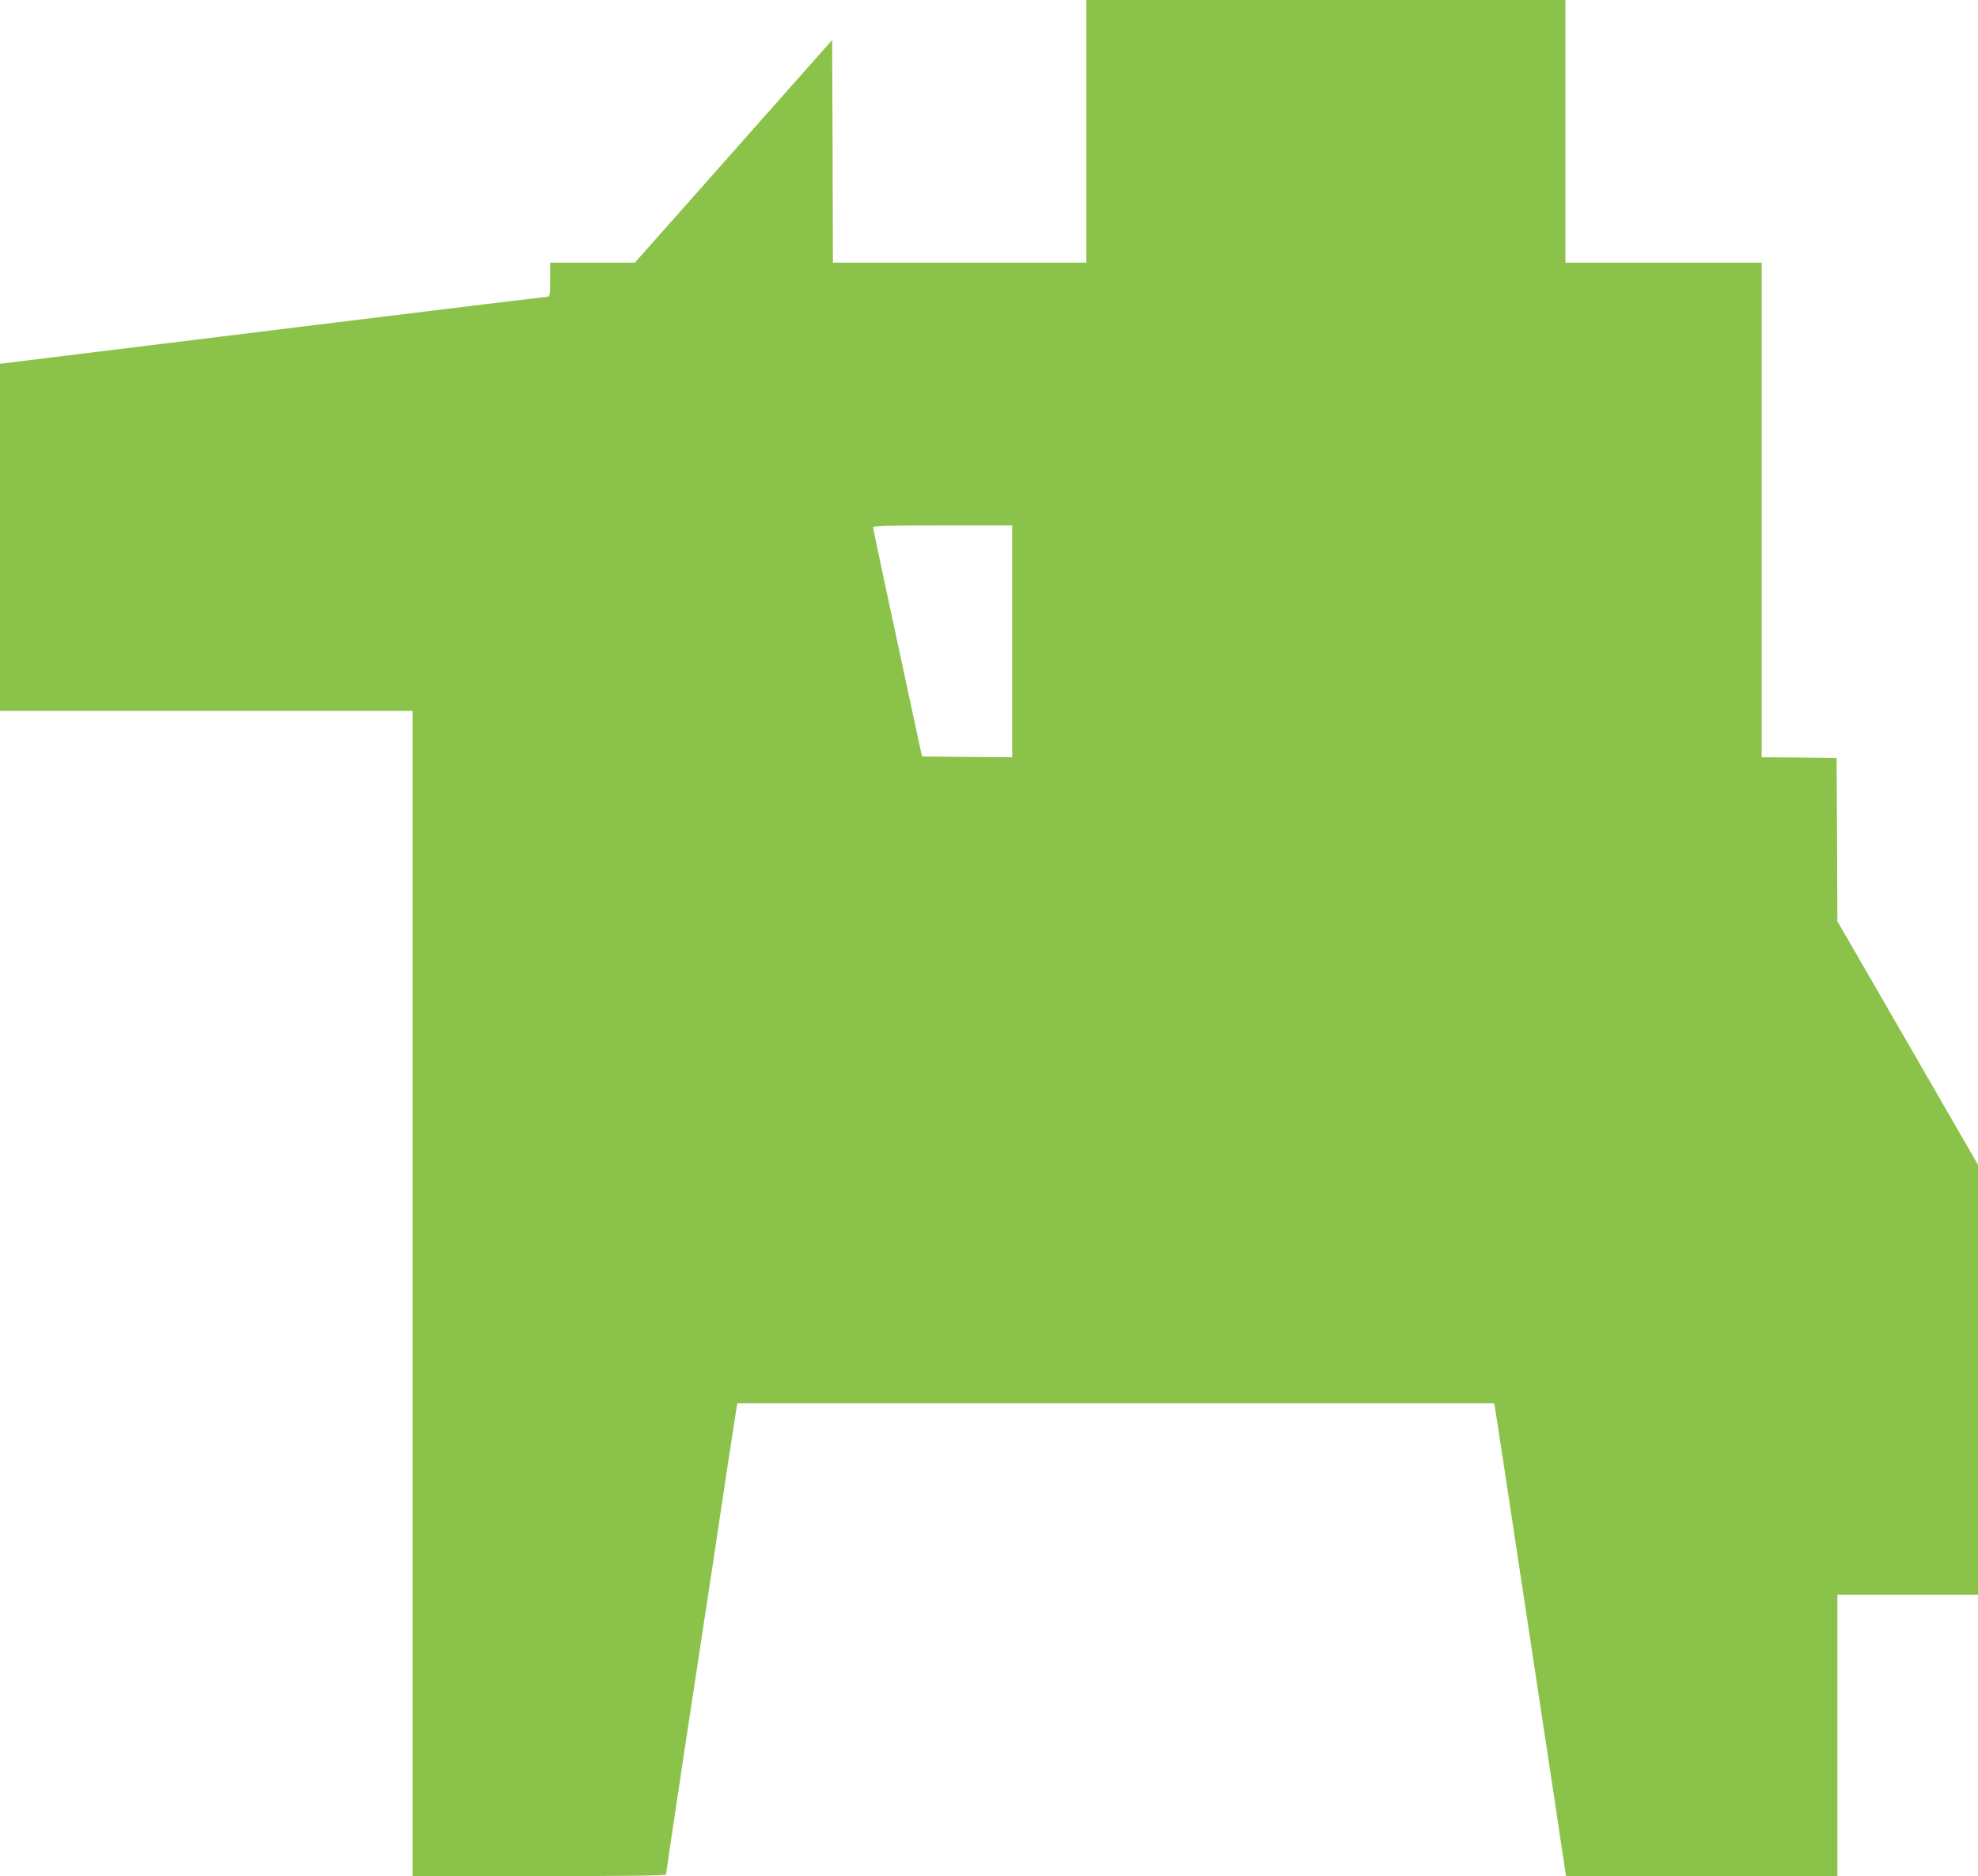
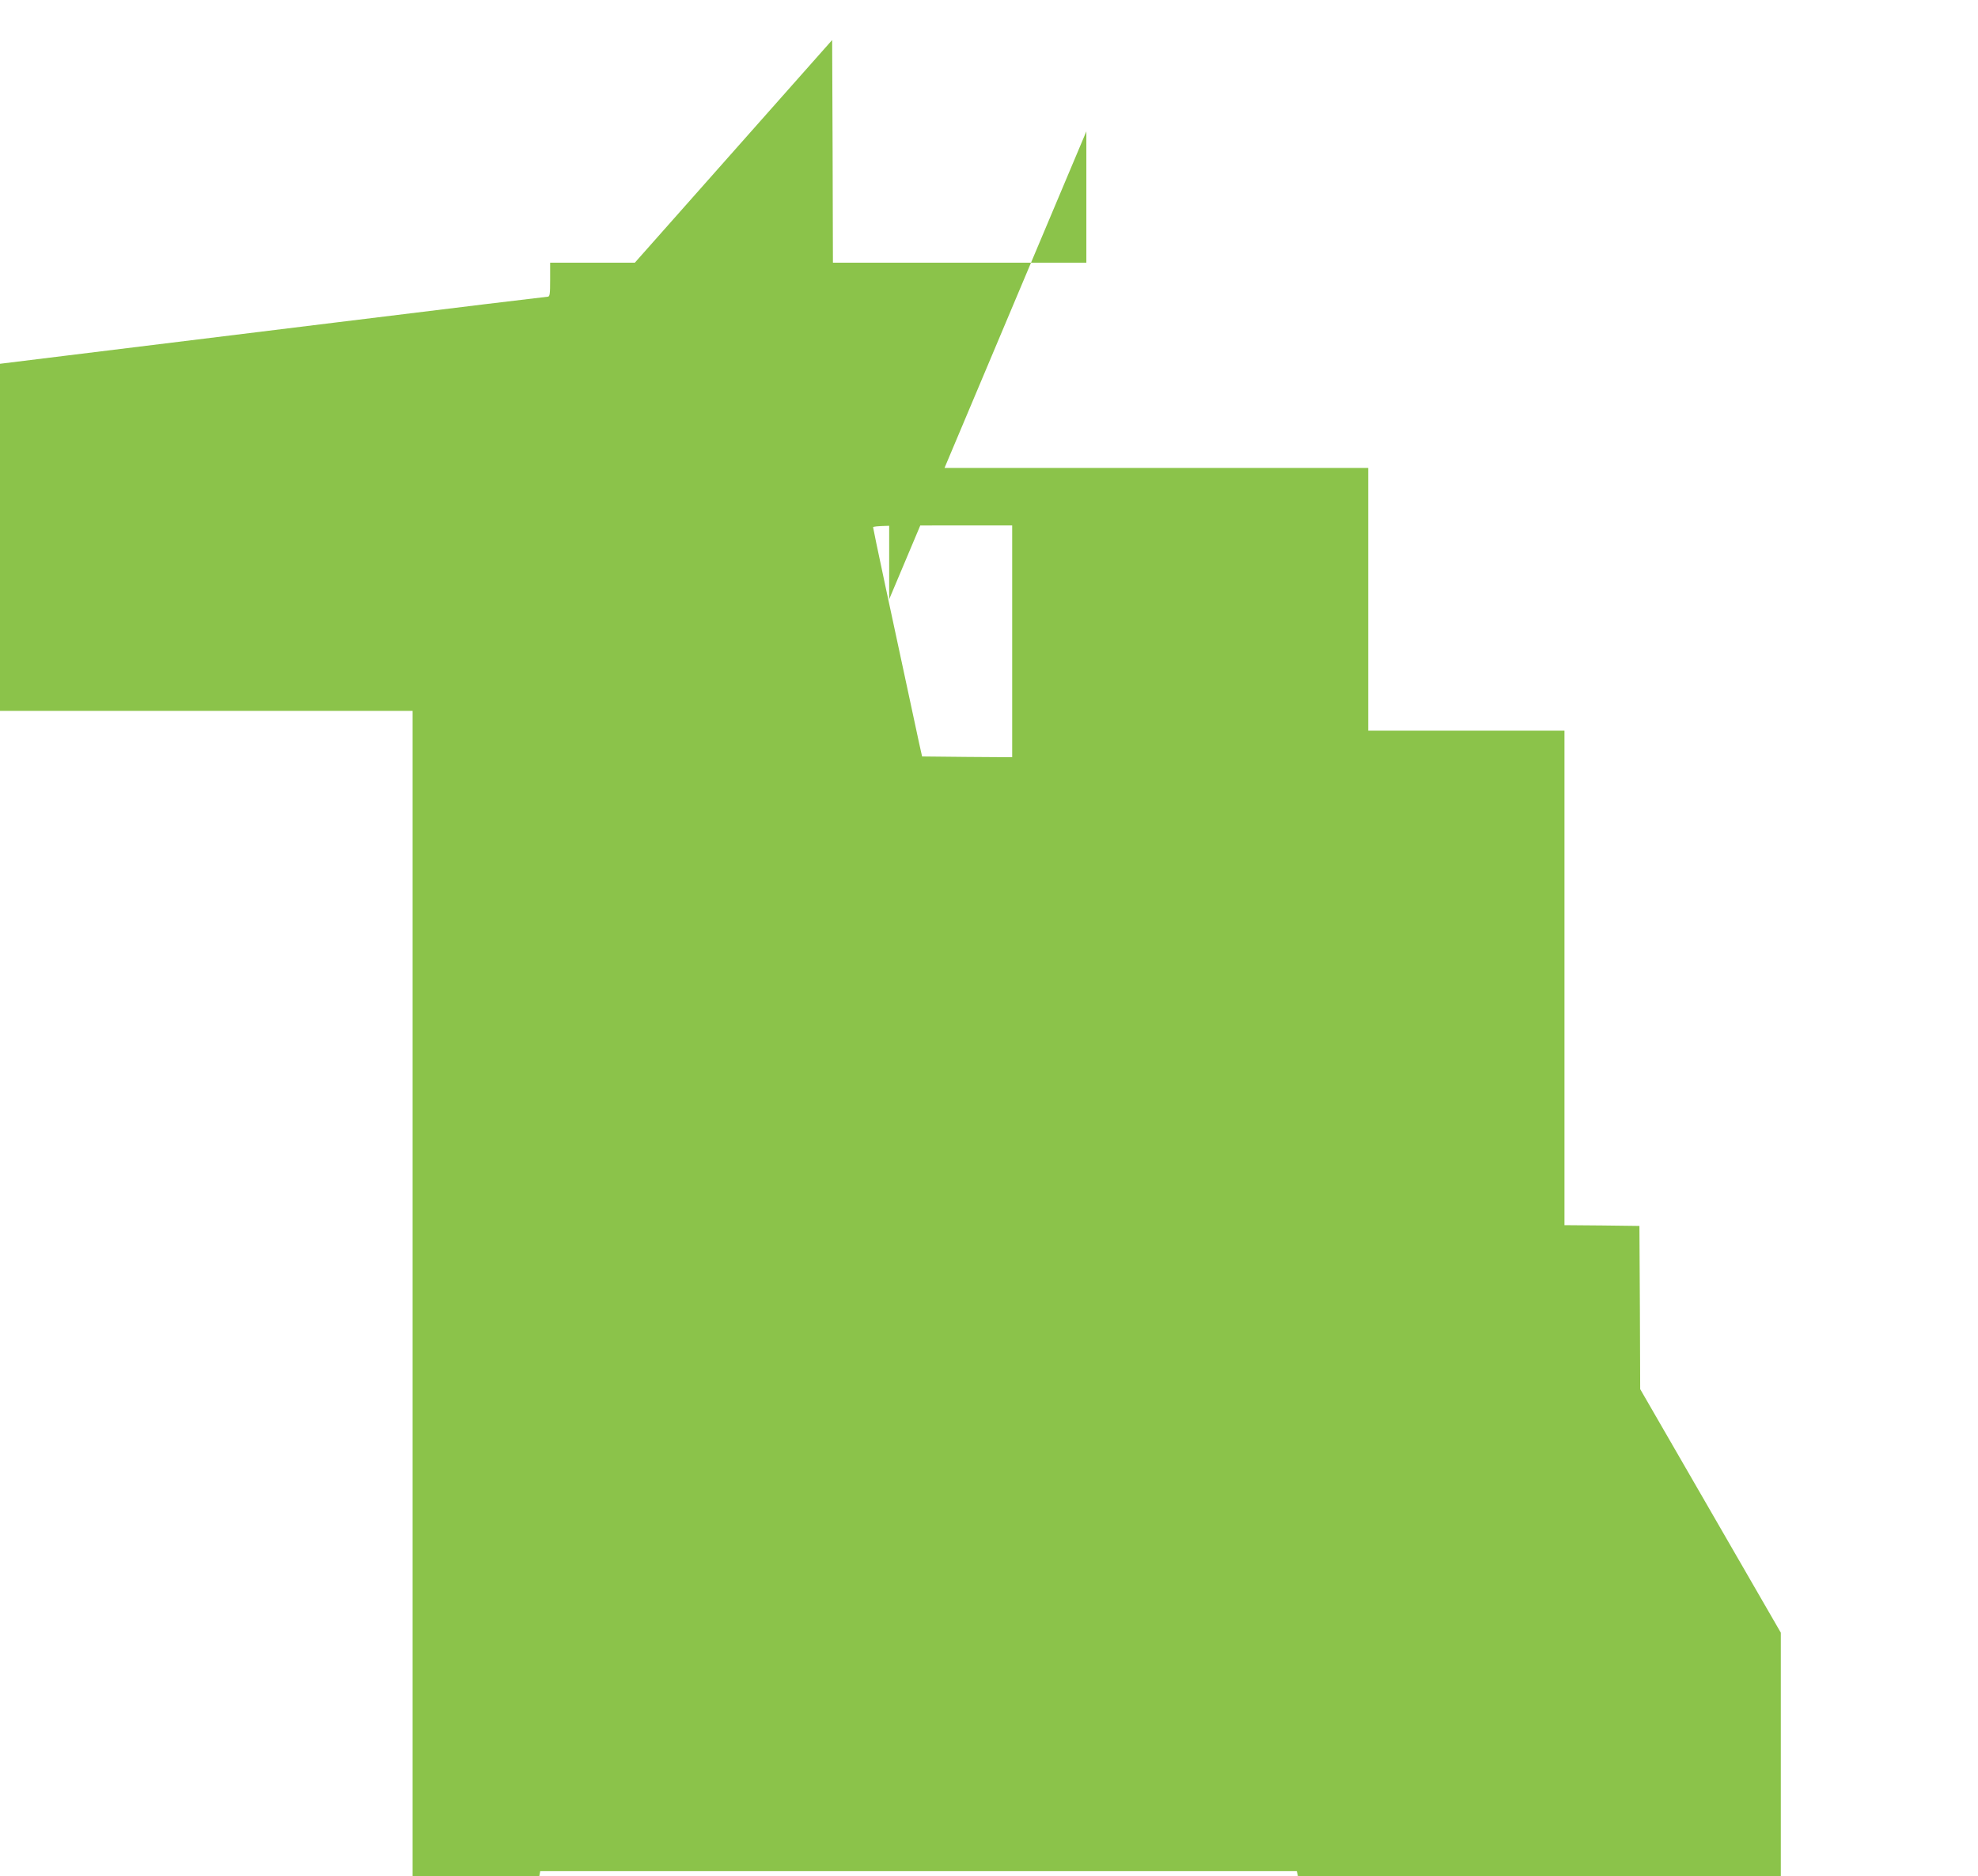
<svg xmlns="http://www.w3.org/2000/svg" version="1.0" width="1280pt" height="1214pt" viewBox="0 0 1280 1214" preserveAspectRatio="xMidYMid meet">
  <g transform="translate(0,1214) scale(0.1,-0.1)" fill="#8bc34a" stroke="none">
-     <path d="M7030 11290 l0 -850 -820 0 -820 0 -2 720 -3 721 -639 -721 -638 -720 -274 0 -274 0 0 -110 c0 -93 -2 -110 -16 -110 -8 0 -619 -74 -1357 -165 -738 -91 -1532 -188 -1765 -217 l-422 -52 0 -1123 0 -1123 1335 0 1335 0 0 -3770 0 -3770 820 0 c604 0 820 3 820 11 0 7 52 354 115 773 204 1339 235 1545 285 1881 28 182 53 345 56 363 l6 32 2448 0 2448 0 6 -27 c3 -16 69 -446 146 -958 78 -511 168 -1108 201 -1325 33 -217 72 -475 86 -572 l27 -178 878 0 878 0 0 910 0 910 455 0 455 0 0 1391 0 1392 -455 788 -455 788 -2 528 -3 528 -242 3 -243 2 0 1600 0 1600 -635 0 -635 0 0 850 0 850 -1550 0 -1550 0 0 -850z m-480 -3300 l0 -750 -292 2 -291 3 -19 85 c-185 858 -298 1388 -298 1398 0 9 107 12 450 12 l450 0 0 -750z" />
+     <path d="M7030 11290 l0 -850 -820 0 -820 0 -2 720 -3 721 -639 -721 -638 -720 -274 0 -274 0 0 -110 c0 -93 -2 -110 -16 -110 -8 0 -619 -74 -1357 -165 -738 -91 -1532 -188 -1765 -217 l-422 -52 0 -1123 0 -1123 1335 0 1335 0 0 -3770 0 -3770 820 0 l6 32 2448 0 2448 0 6 -27 c3 -16 69 -446 146 -958 78 -511 168 -1108 201 -1325 33 -217 72 -475 86 -572 l27 -178 878 0 878 0 0 910 0 910 455 0 455 0 0 1391 0 1392 -455 788 -455 788 -2 528 -3 528 -242 3 -243 2 0 1600 0 1600 -635 0 -635 0 0 850 0 850 -1550 0 -1550 0 0 -850z m-480 -3300 l0 -750 -292 2 -291 3 -19 85 c-185 858 -298 1388 -298 1398 0 9 107 12 450 12 l450 0 0 -750z" />
  </g>
</svg>